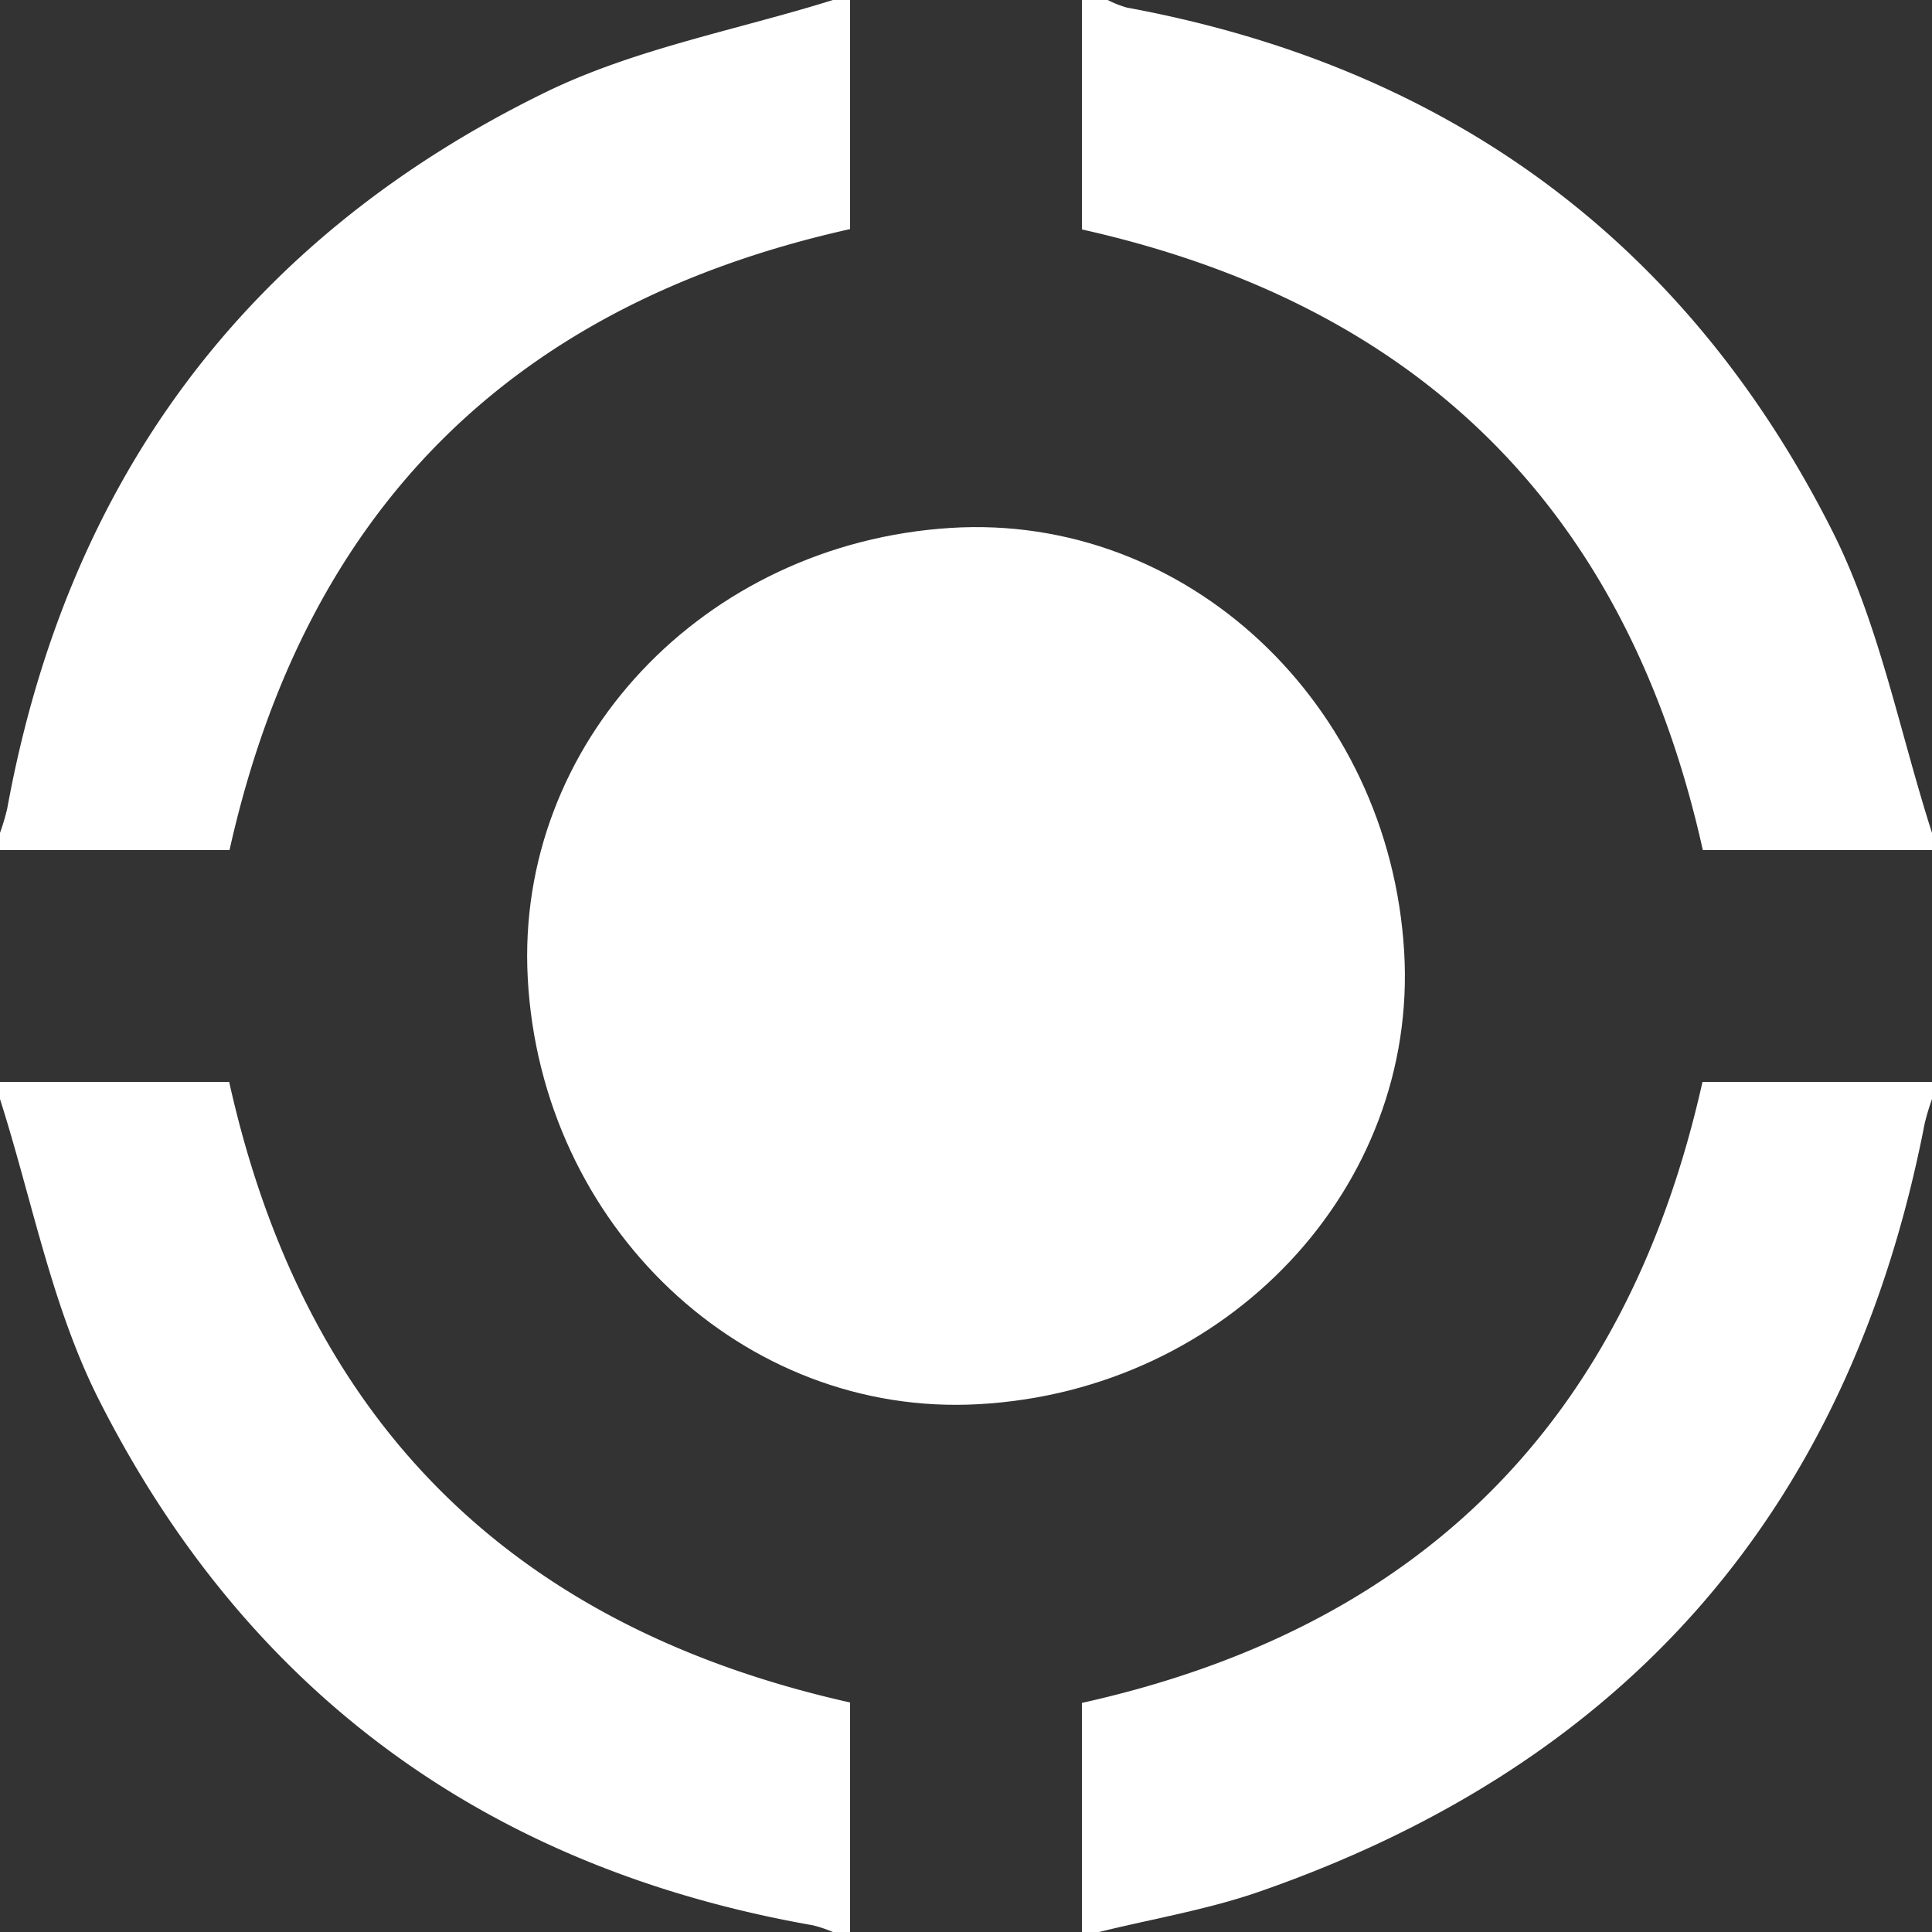
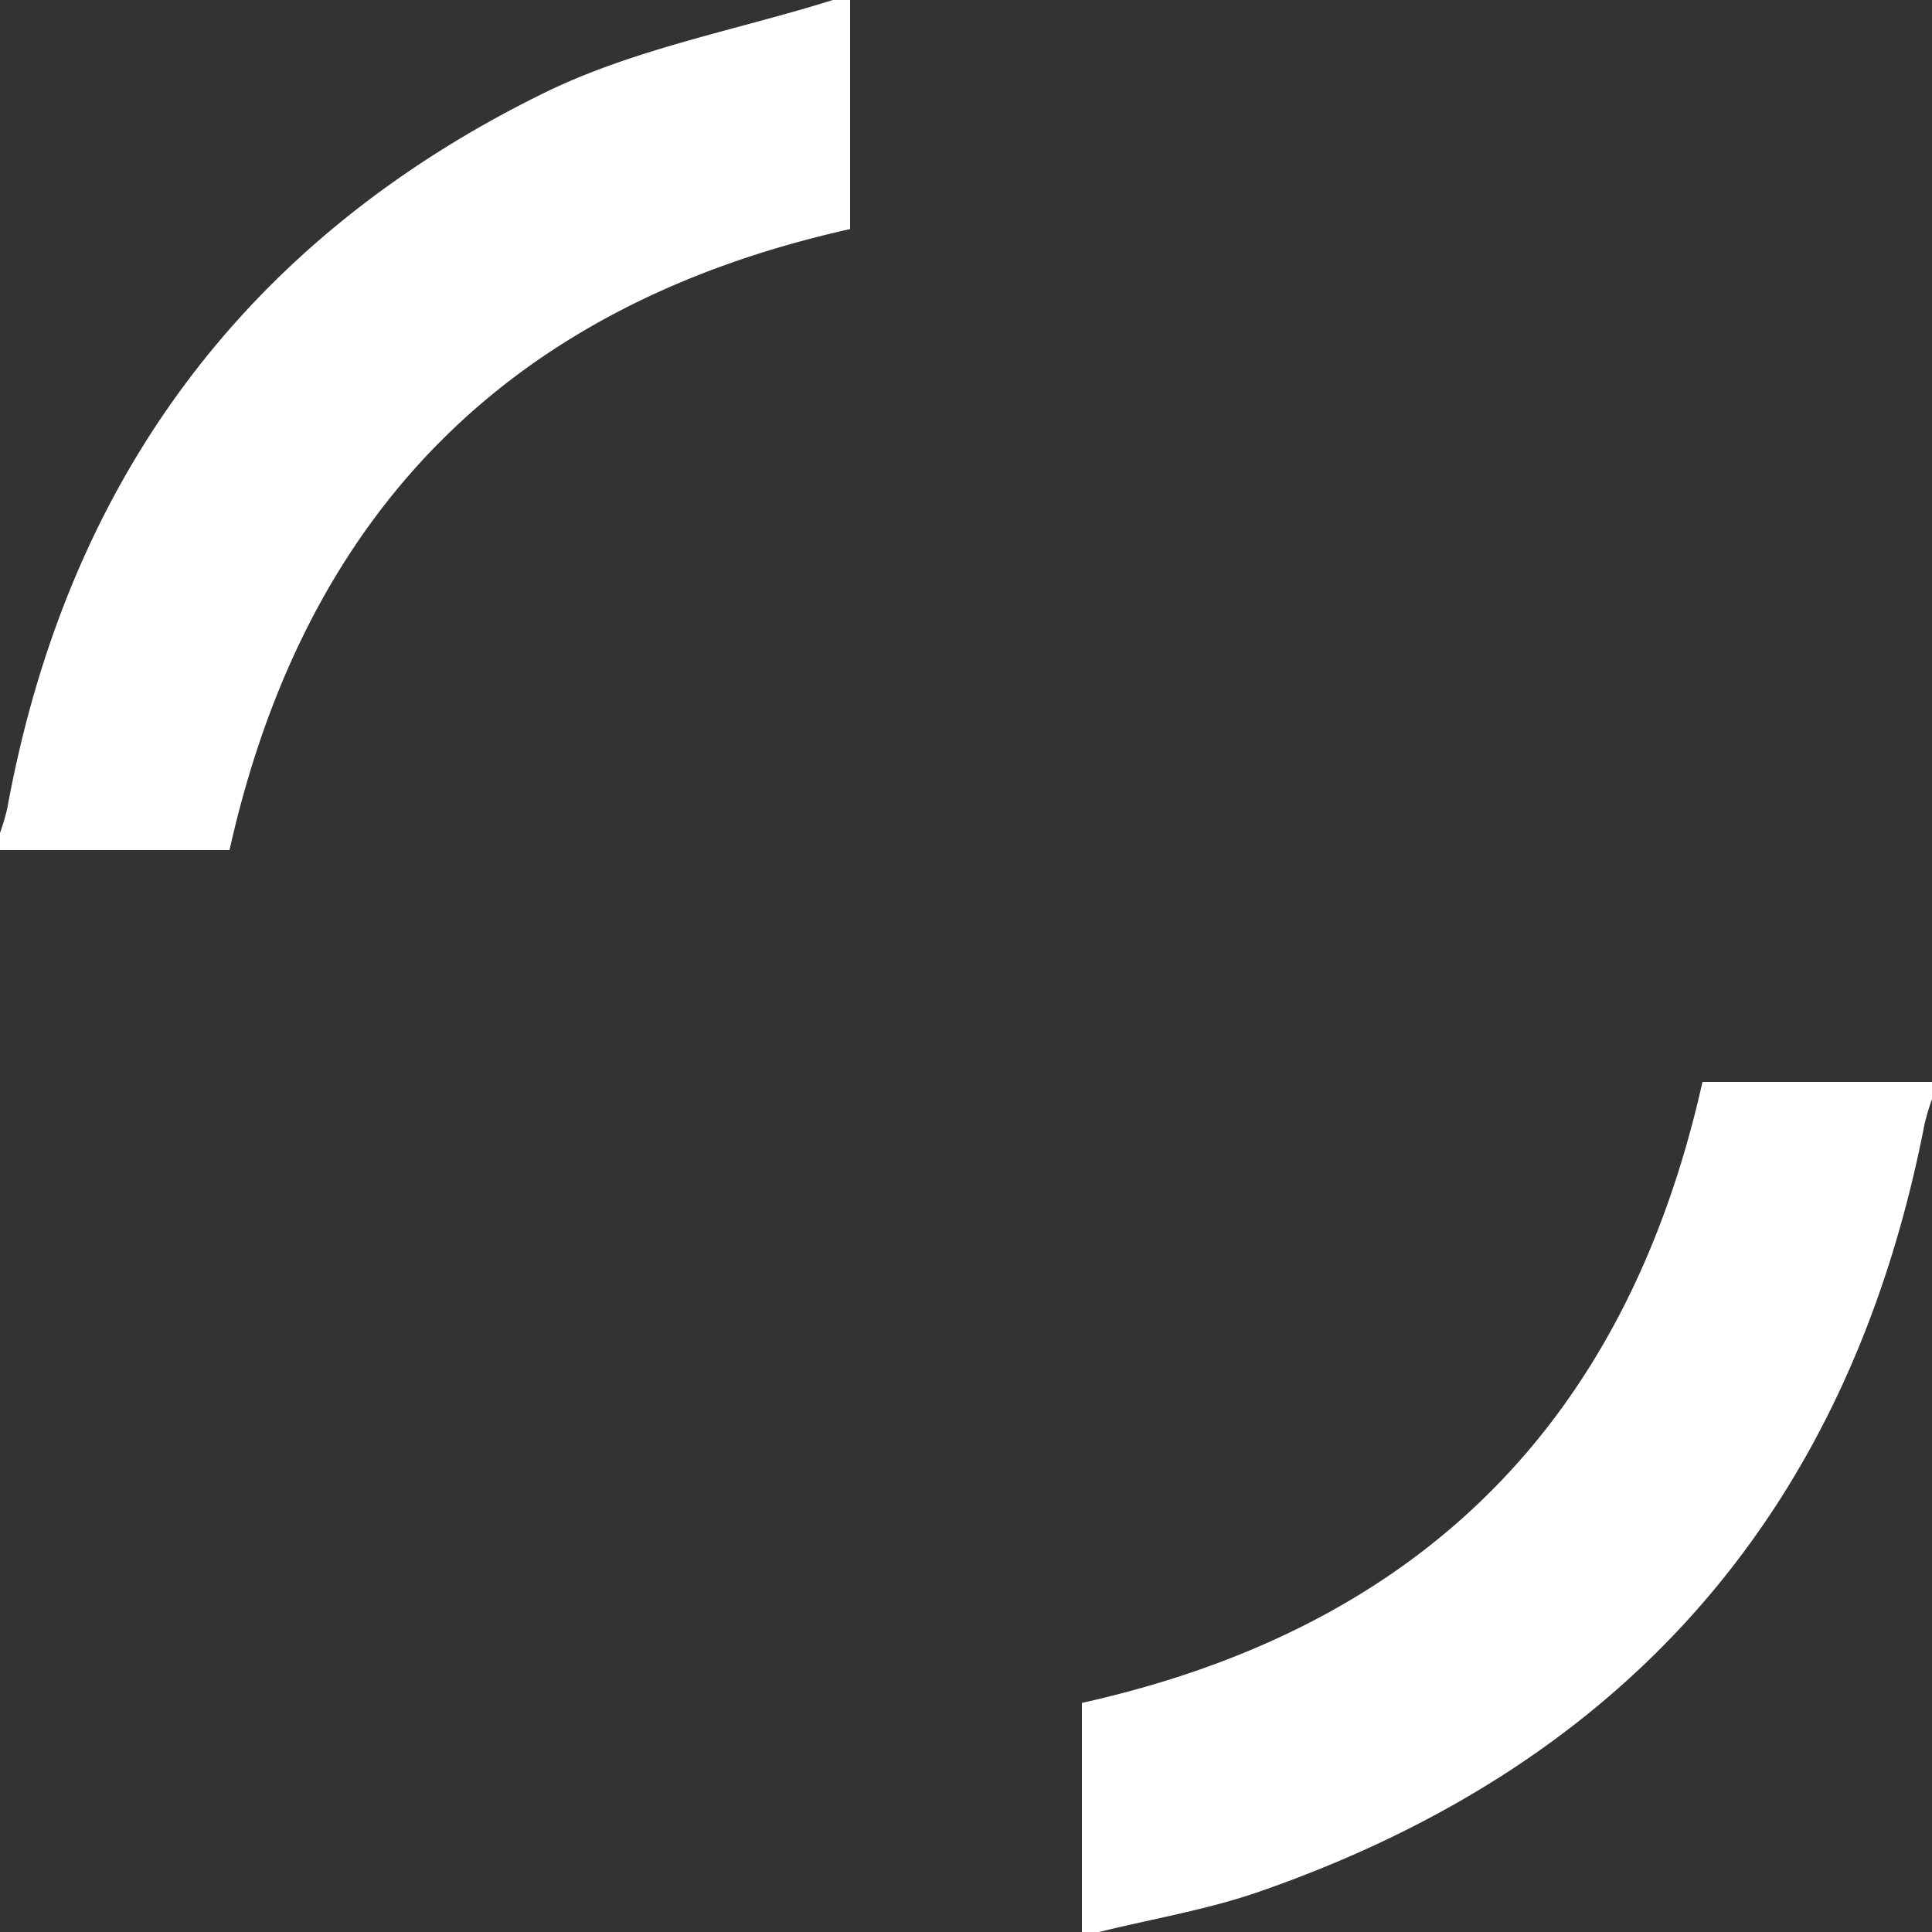
<svg xmlns="http://www.w3.org/2000/svg" viewBox="0 0 225 225">
  <rect x="0" y="0" width="225" height="225" fill="#333333" stroke="none" />
  <defs>
    <style>.cls-1{fill:#fff;}</style>
  </defs>
  <g id="Layer_2" data-name="Layer 2">
    <g id="Layer_1-2" data-name="Layer 1">
-       <path class="cls-1" d="M225,99H198.31C189.58,59.73,165.7,35.61,126,26.72V0h3a12.66,12.66,0,0,0,2.22.88C168.53,7.76,196.29,28,213.34,61.74,218.87,72.66,221.21,85.2,225,97Z" />
      <path class="cls-1" d="M99,0V26.68C59.73,35.43,35.6,59.3,26.73,99H0V97a25.5,25.5,0,0,0,.84-2.83c7-38.29,27.86-66.41,62.7-83.43C74,5.65,85.81,3.5,97,0Z" />
      <path class="cls-1" d="M126,225V198.32c39.28-8.74,63.39-32.63,72.27-72.32H225v2a27.9,27.9,0,0,0-.85,2.83q-13,67-77.4,89.44c-6.06,2.12-12.49,3.18-18.75,4.73Z" />
-       <path class="cls-1" d="M0,126H26.69c8.73,39.28,32.62,63.38,72.31,72.27V225H97a15.55,15.55,0,0,0-2.33-.78c-37.94-6.67-66-27.15-83.26-61.42C6,152,3.71,139.64,0,128Z" />
-       <path class="cls-1" d="M114,163.53C86.57,165.08,63,142.79,61.46,113.9,60,86.58,81.91,63.29,110.72,61.48c27.42-1.72,51.08,20.4,52.81,49.36C165.16,138.29,143,161.91,114,163.53Z" />
    </g>
  </g>
</svg>